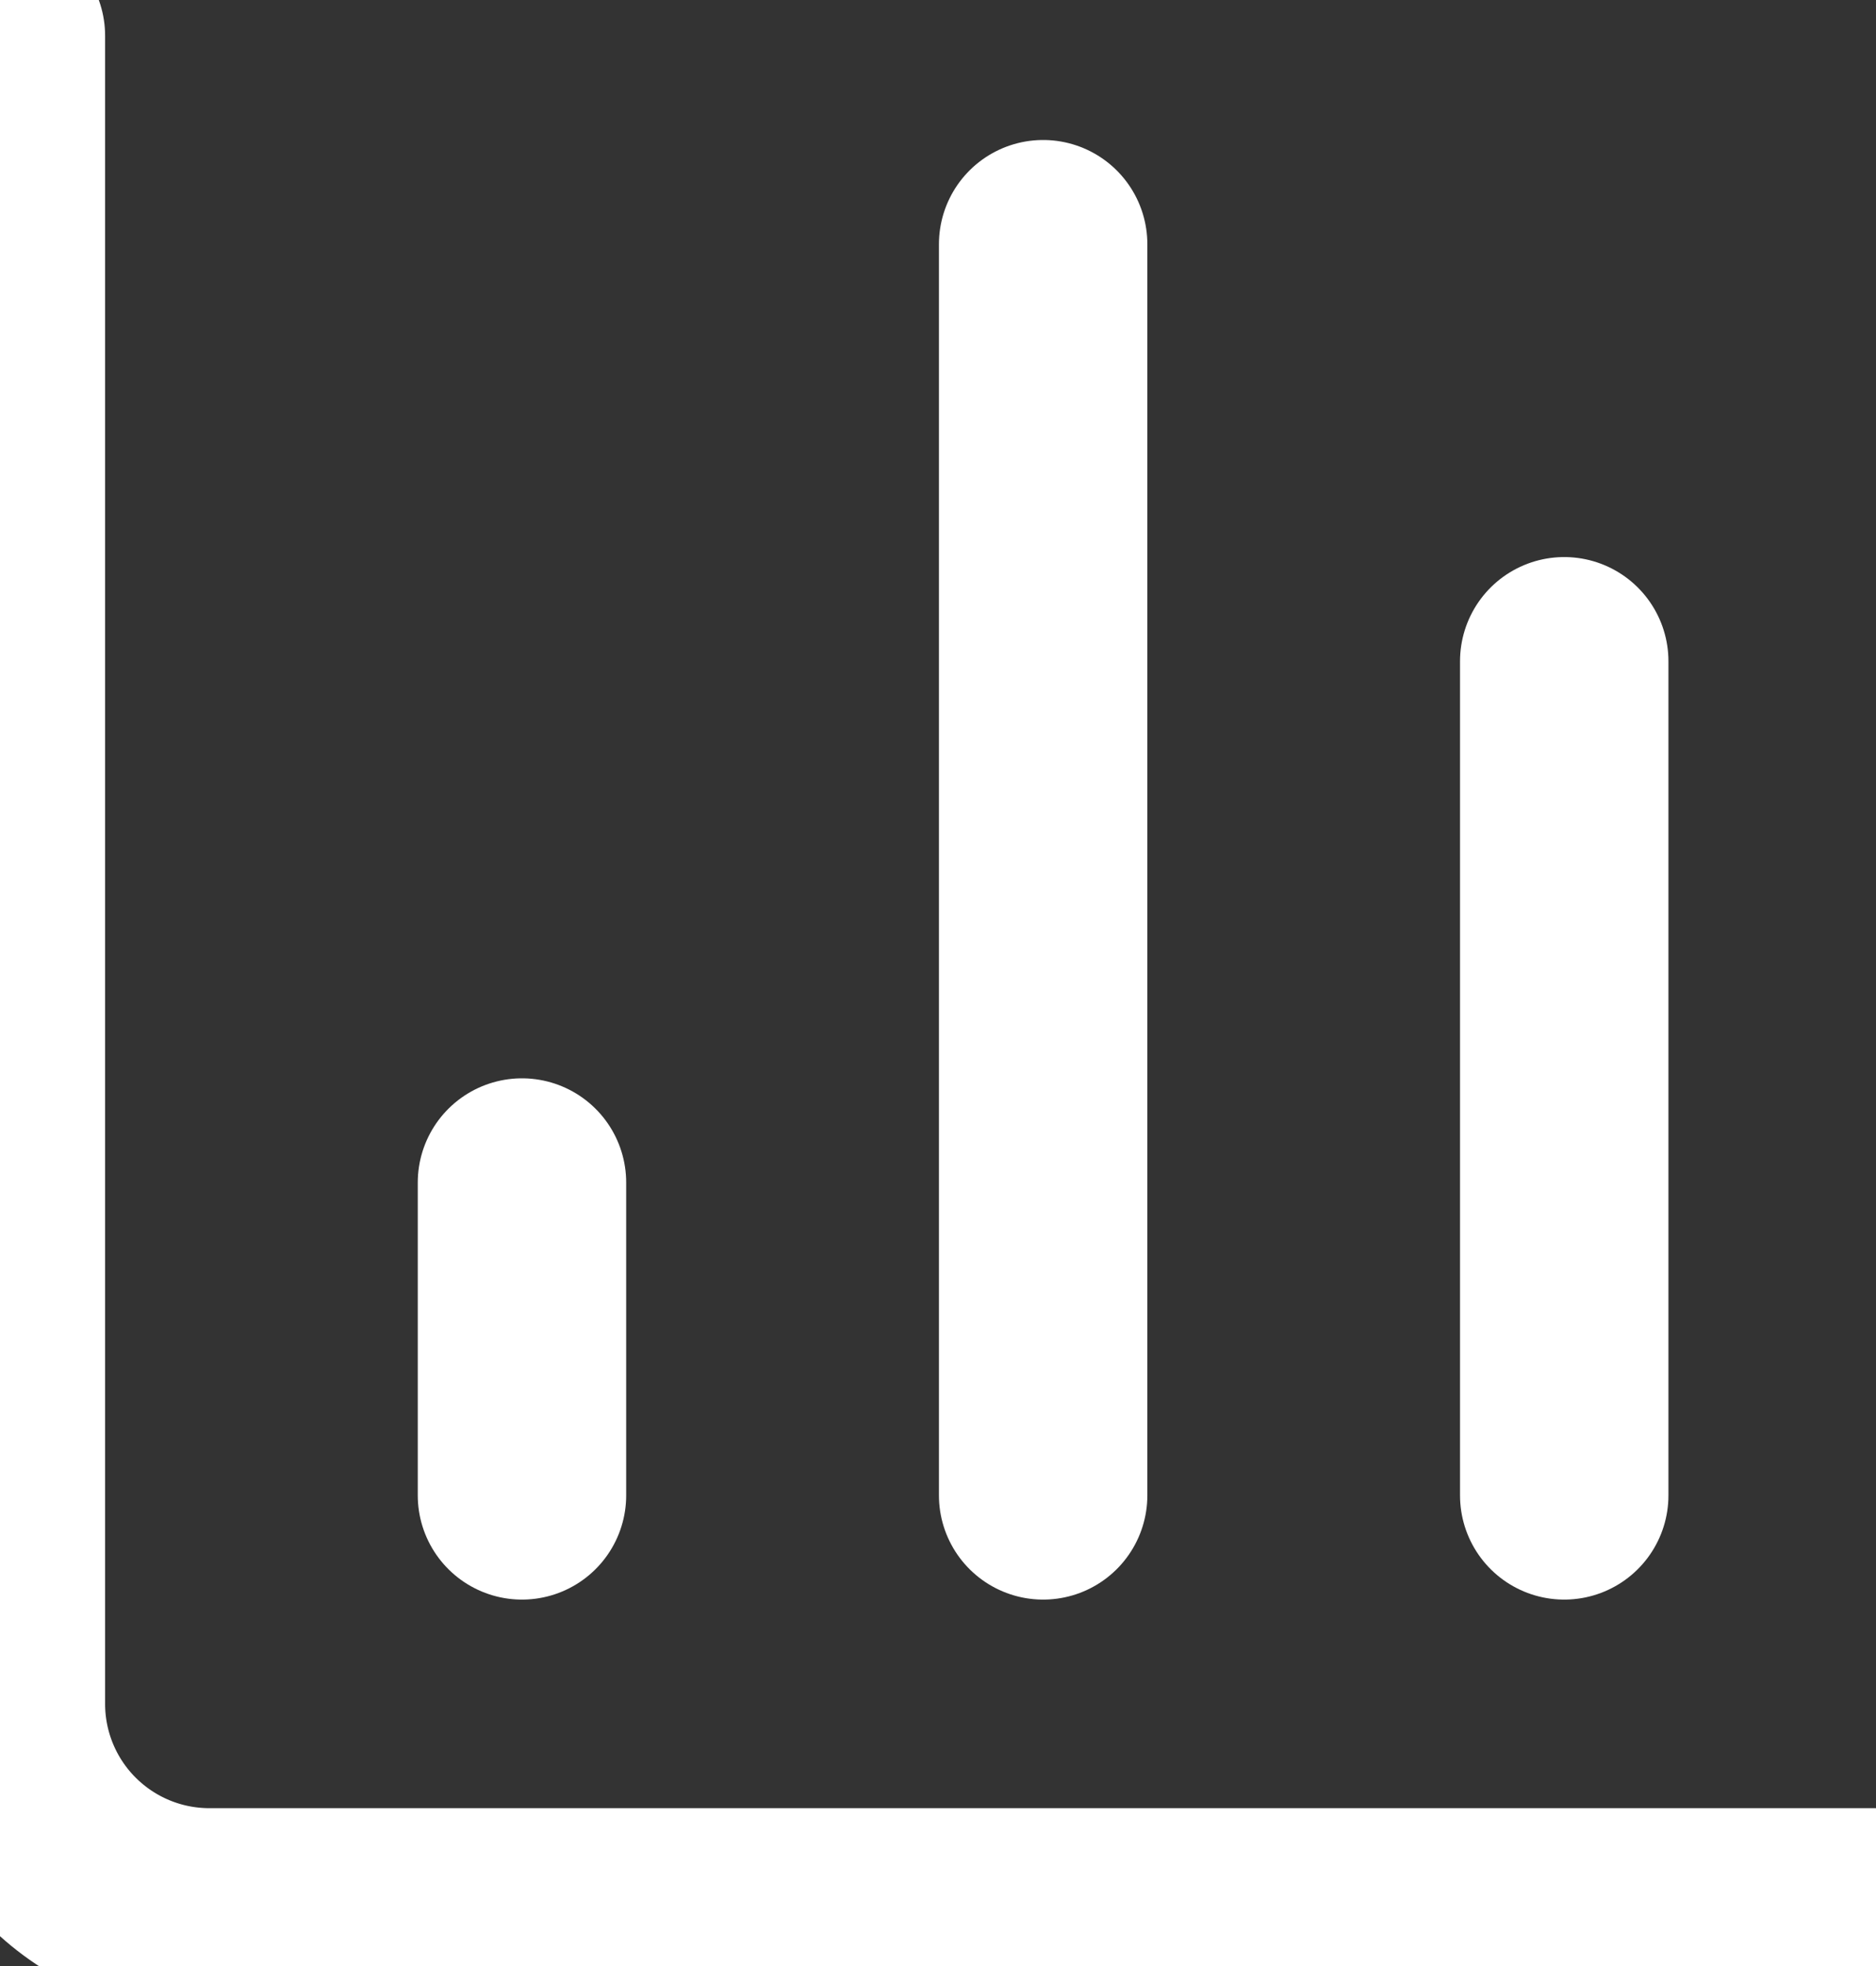
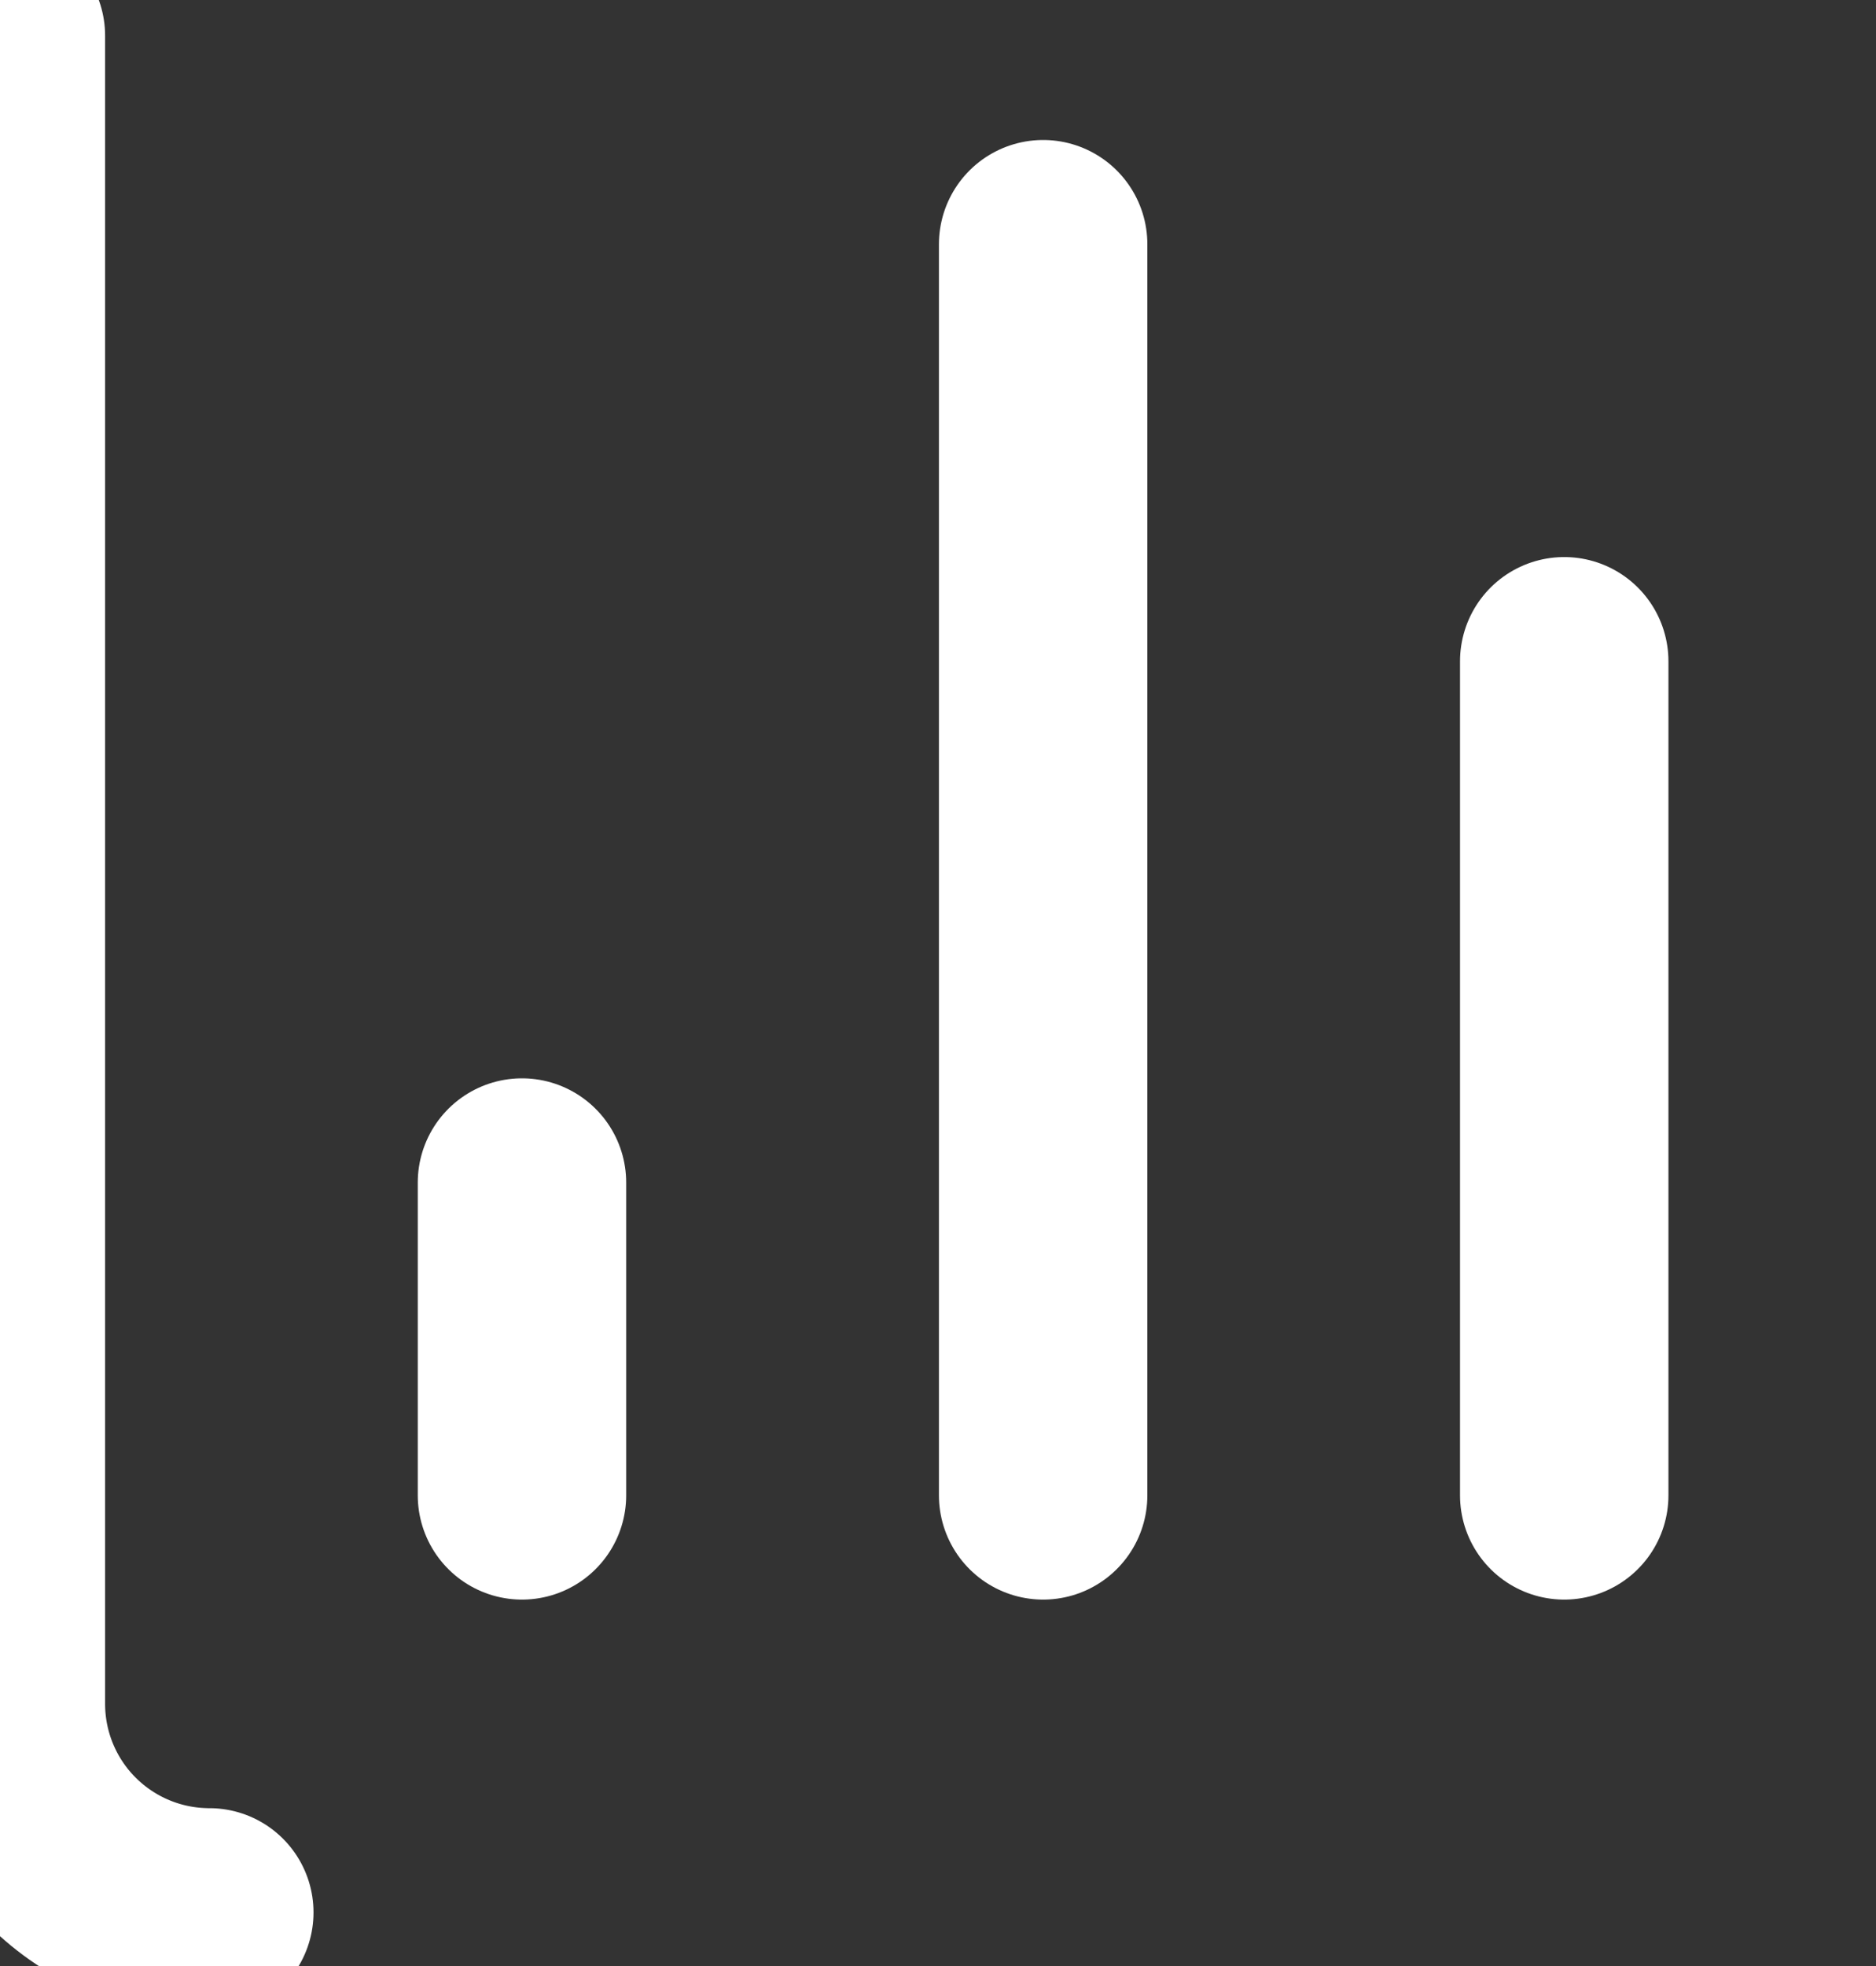
<svg xmlns="http://www.w3.org/2000/svg" width="21" height="22" viewBox="0 0 21 22" fill="none">
  <rect x="0" y="0" width="21" height="22" fill="#333333" stroke="none" />
-   <path d="M0.01 0.4V19.067C0.01 19.685 0.256 20.279 0.693 20.716C1.131 21.154 1.724 21.4 2.343 21.4H21.01M17.51 16.733V7.4M11.677 16.733V2.733M5.843 16.733V13.233" stroke="white" style="stroke:white;stroke-opacity:1;" stroke-width="2.333" stroke-linecap="round" stroke-linejoin="round" />
+   <path d="M0.01 0.4V19.067C0.01 19.685 0.256 20.279 0.693 20.716C1.131 21.154 1.724 21.4 2.343 21.4M17.51 16.733V7.4M11.677 16.733V2.733M5.843 16.733V13.233" stroke="white" style="stroke:white;stroke-opacity:1;" stroke-width="2.333" stroke-linecap="round" stroke-linejoin="round" />
</svg>